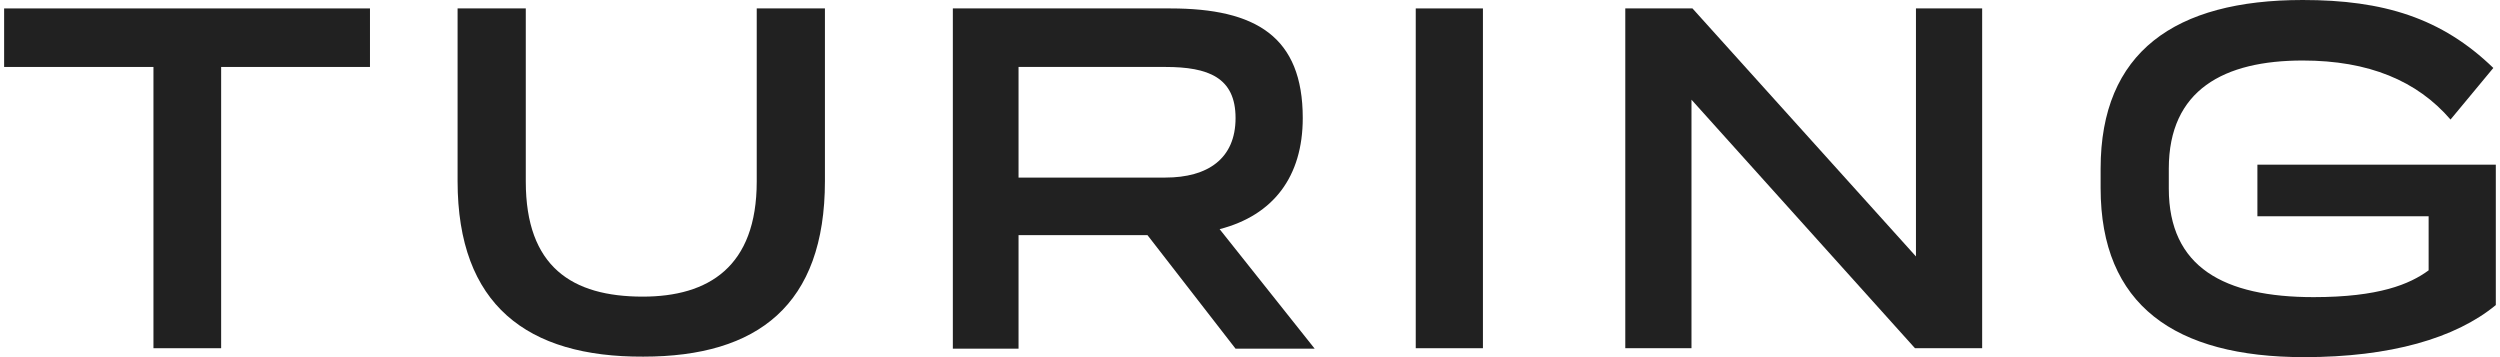
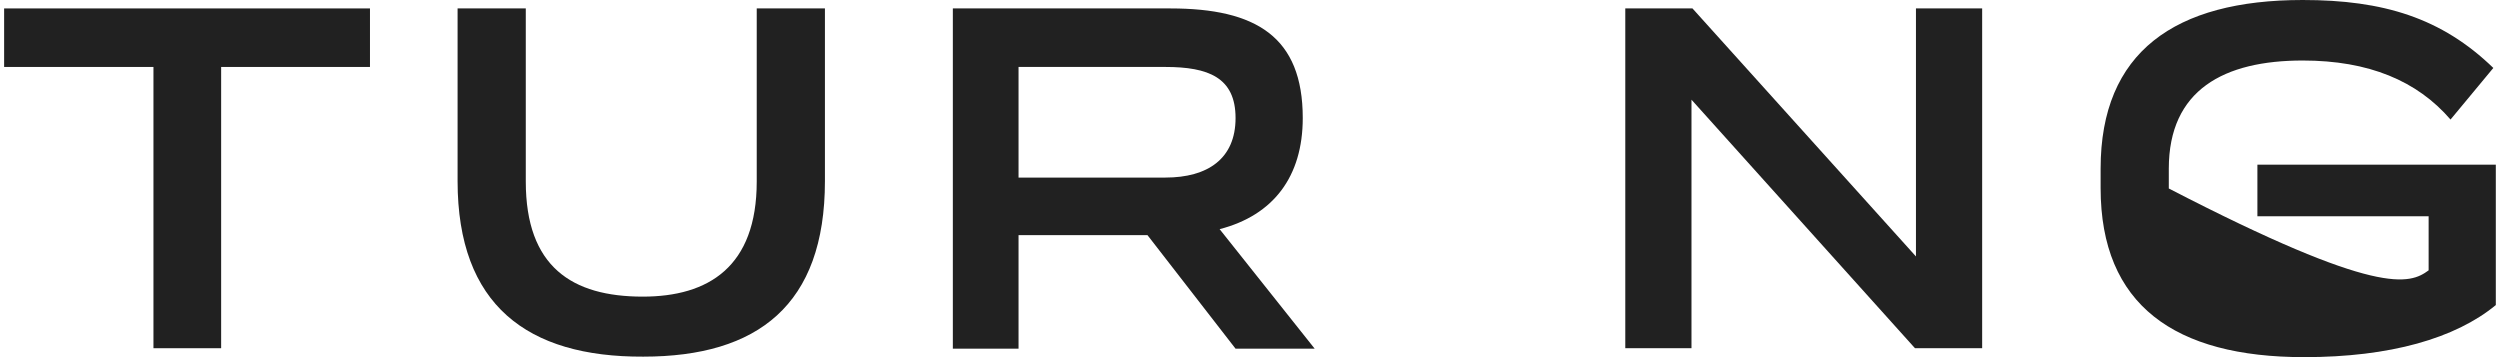
<svg xmlns="http://www.w3.org/2000/svg" width="175" height="25" viewBox="0 0 175 25" fill="none">
  <path d="M25.898 4.687H15.48V24.375H10.742V4.687H0.289V0.59H25.898V4.687Z" fill="#212121" />
  <path d="M32.031 12.673V0.59H36.805V12.708C36.805 18.68 40.045 20.764 44.992 20.764C49.592 20.764 52.971 18.68 52.971 12.708V0.59H57.745V12.673C57.745 21.354 53.041 24.965 45.027 24.965C36.909 25 32.031 21.354 32.031 12.673Z" fill="#212121" />
  <path d="M80.322 16.458H71.298V24.409H66.699V0.59H81.925C87.918 0.59 91.193 2.569 91.193 8.263C91.193 12.361 89.137 15.069 85.374 16.041L92.029 24.409H86.489L80.322 16.458ZM71.298 12.43H81.577C84.538 12.43 86.489 11.111 86.489 8.263C86.489 5.416 84.573 4.687 81.577 4.687H71.298V12.43Z" fill="#212121" />
-   <path d="M99.102 0.59H103.805V24.375H99.102V0.59Z" fill="#212121" />
  <path d="M138.751 0.59V24.375H134.048L118.404 6.979V24.375H113.77V0.59H118.473L134.117 17.951V0.59H138.751Z" fill="#212121" />
-   <path d="M174.707 11.528V21.354C171.885 23.681 167.321 25 161.293 25C152.234 25 147.043 21.354 147.043 13.16V11.806C147.043 3.646 152.234 0 161.189 0C166.833 0 170.91 1.25 174.533 4.757L171.537 8.368C169.202 5.66 165.823 4.236 161.189 4.236C155.684 4.236 151.816 6.285 151.816 11.806V13.194C151.816 18.715 155.684 20.799 161.955 20.799C166.52 20.799 168.68 19.896 170.004 18.924V15.139H158.018V11.528H174.707Z" fill="#212121" />
+   <path d="M174.707 11.528V21.354C171.885 23.681 167.321 25 161.293 25C152.234 25 147.043 21.354 147.043 13.16V11.806C147.043 3.646 152.234 0 161.189 0C166.833 0 170.91 1.25 174.533 4.757L171.537 8.368C169.202 5.66 165.823 4.236 161.189 4.236C155.684 4.236 151.816 6.285 151.816 11.806V13.194C166.52 20.799 168.68 19.896 170.004 18.924V15.139H158.018V11.528H174.707Z" fill="#212121" />
</svg>